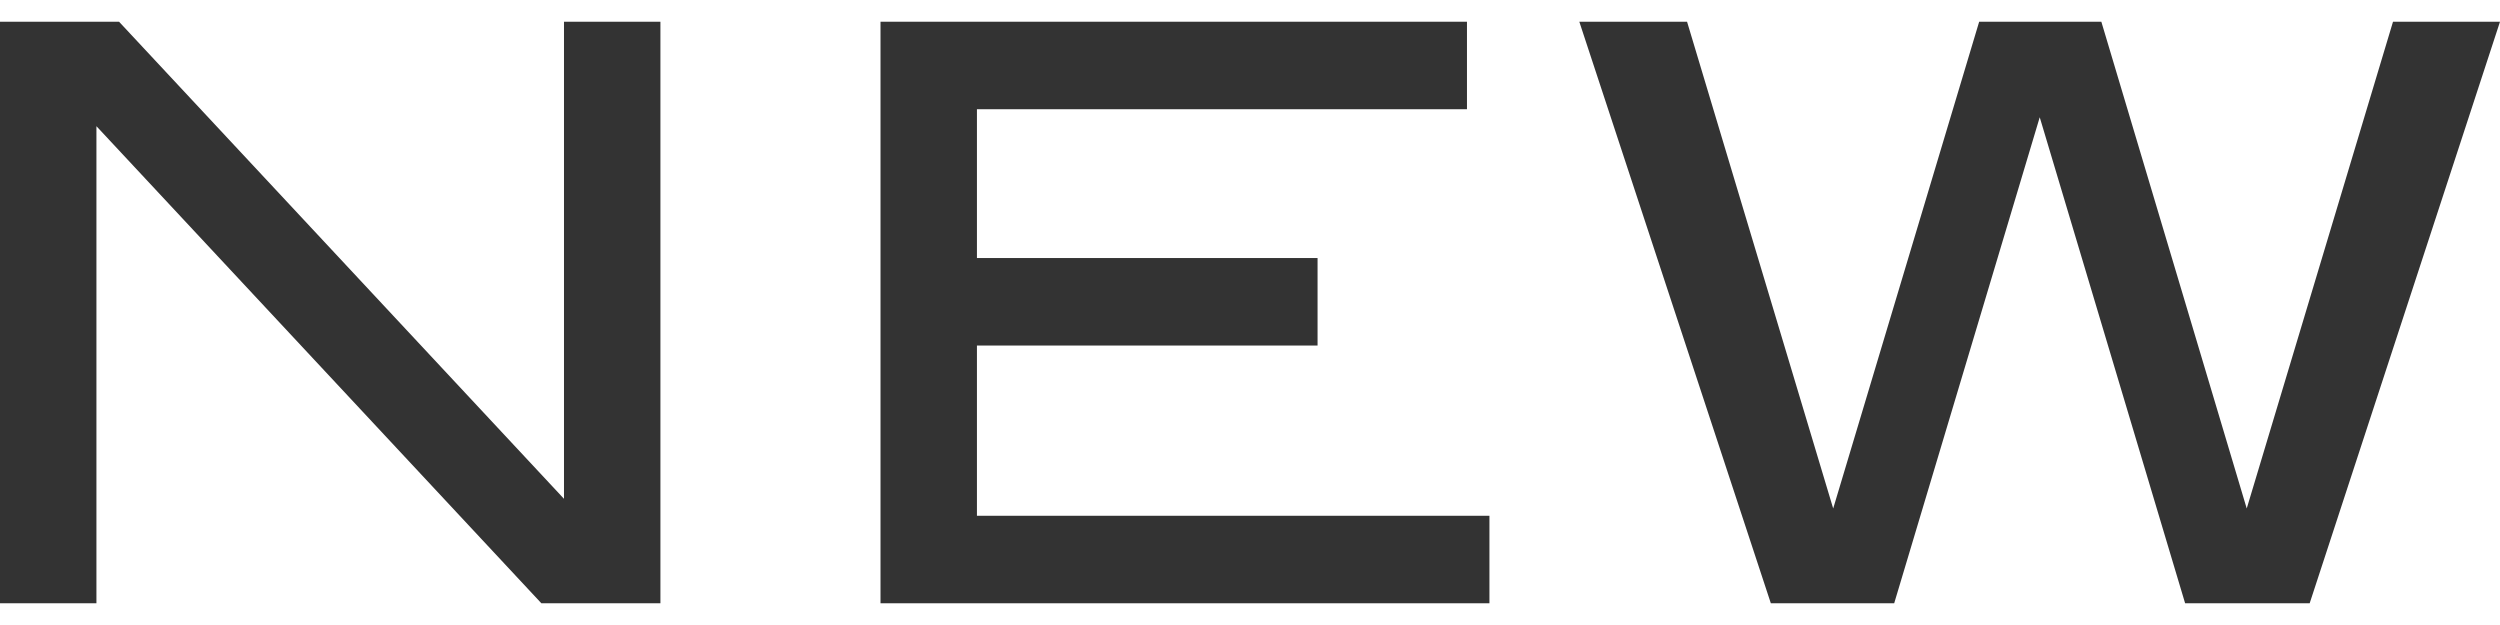
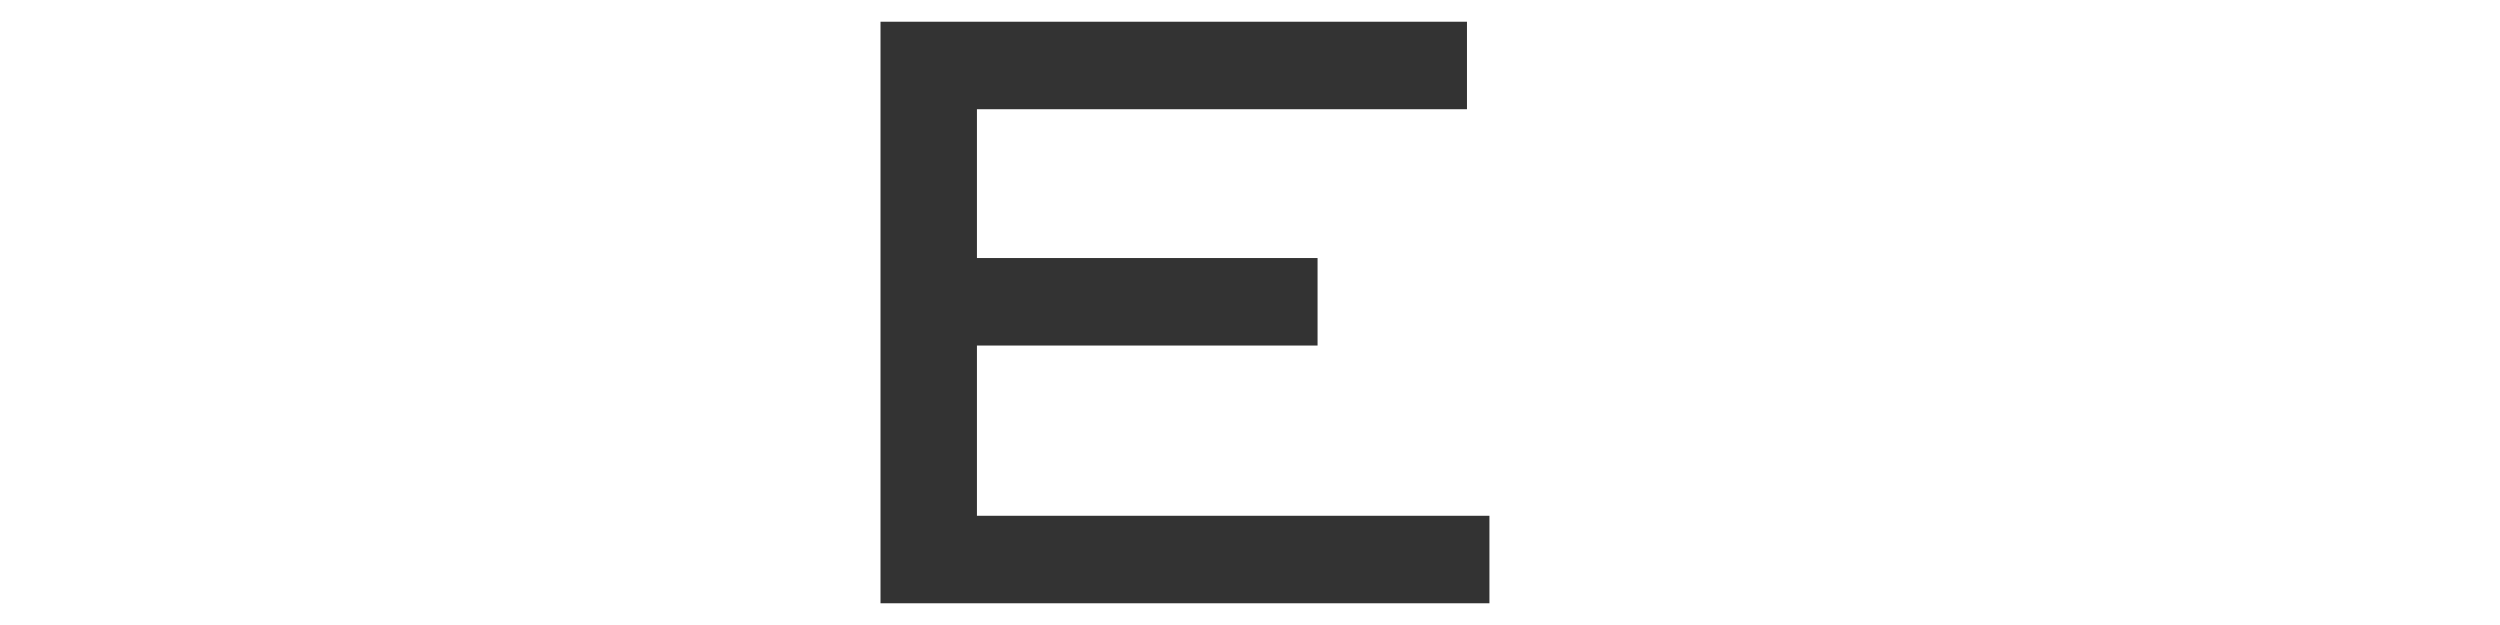
<svg xmlns="http://www.w3.org/2000/svg" viewBox="0 0 168 42">
  <defs>
    <style>.cls-1{fill:none;}.cls-2{fill:#333;}</style>
  </defs>
  <title>img_ttl_new</title>
  <g id="レイヤー_2" data-name="レイヤー 2">
    <g id="logo">
      <rect class="cls-1" width="168" height="42" />
-       <path class="cls-2" d="M36.38,40.54,6.48,8.48V40.54H0V1.46H8L37.9,33.52V1.46h6.48V40.54Z" />
      <path class="cls-2" d="M59.17,40.54V1.46H98.58V7.34H65.65v10H88.54v5.88H65.65V34.66h34.44v5.88Z" />
-       <path class="cls-2" d="M155.21,40.54h-8.37L137.07,7.88l-9.78,32.66H119L106.13,1.46h7.24l9.82,32.71L133,1.46h8.21l9.77,32.71,9.83-32.71H168Z" />
    </g>
  </g>
</svg>